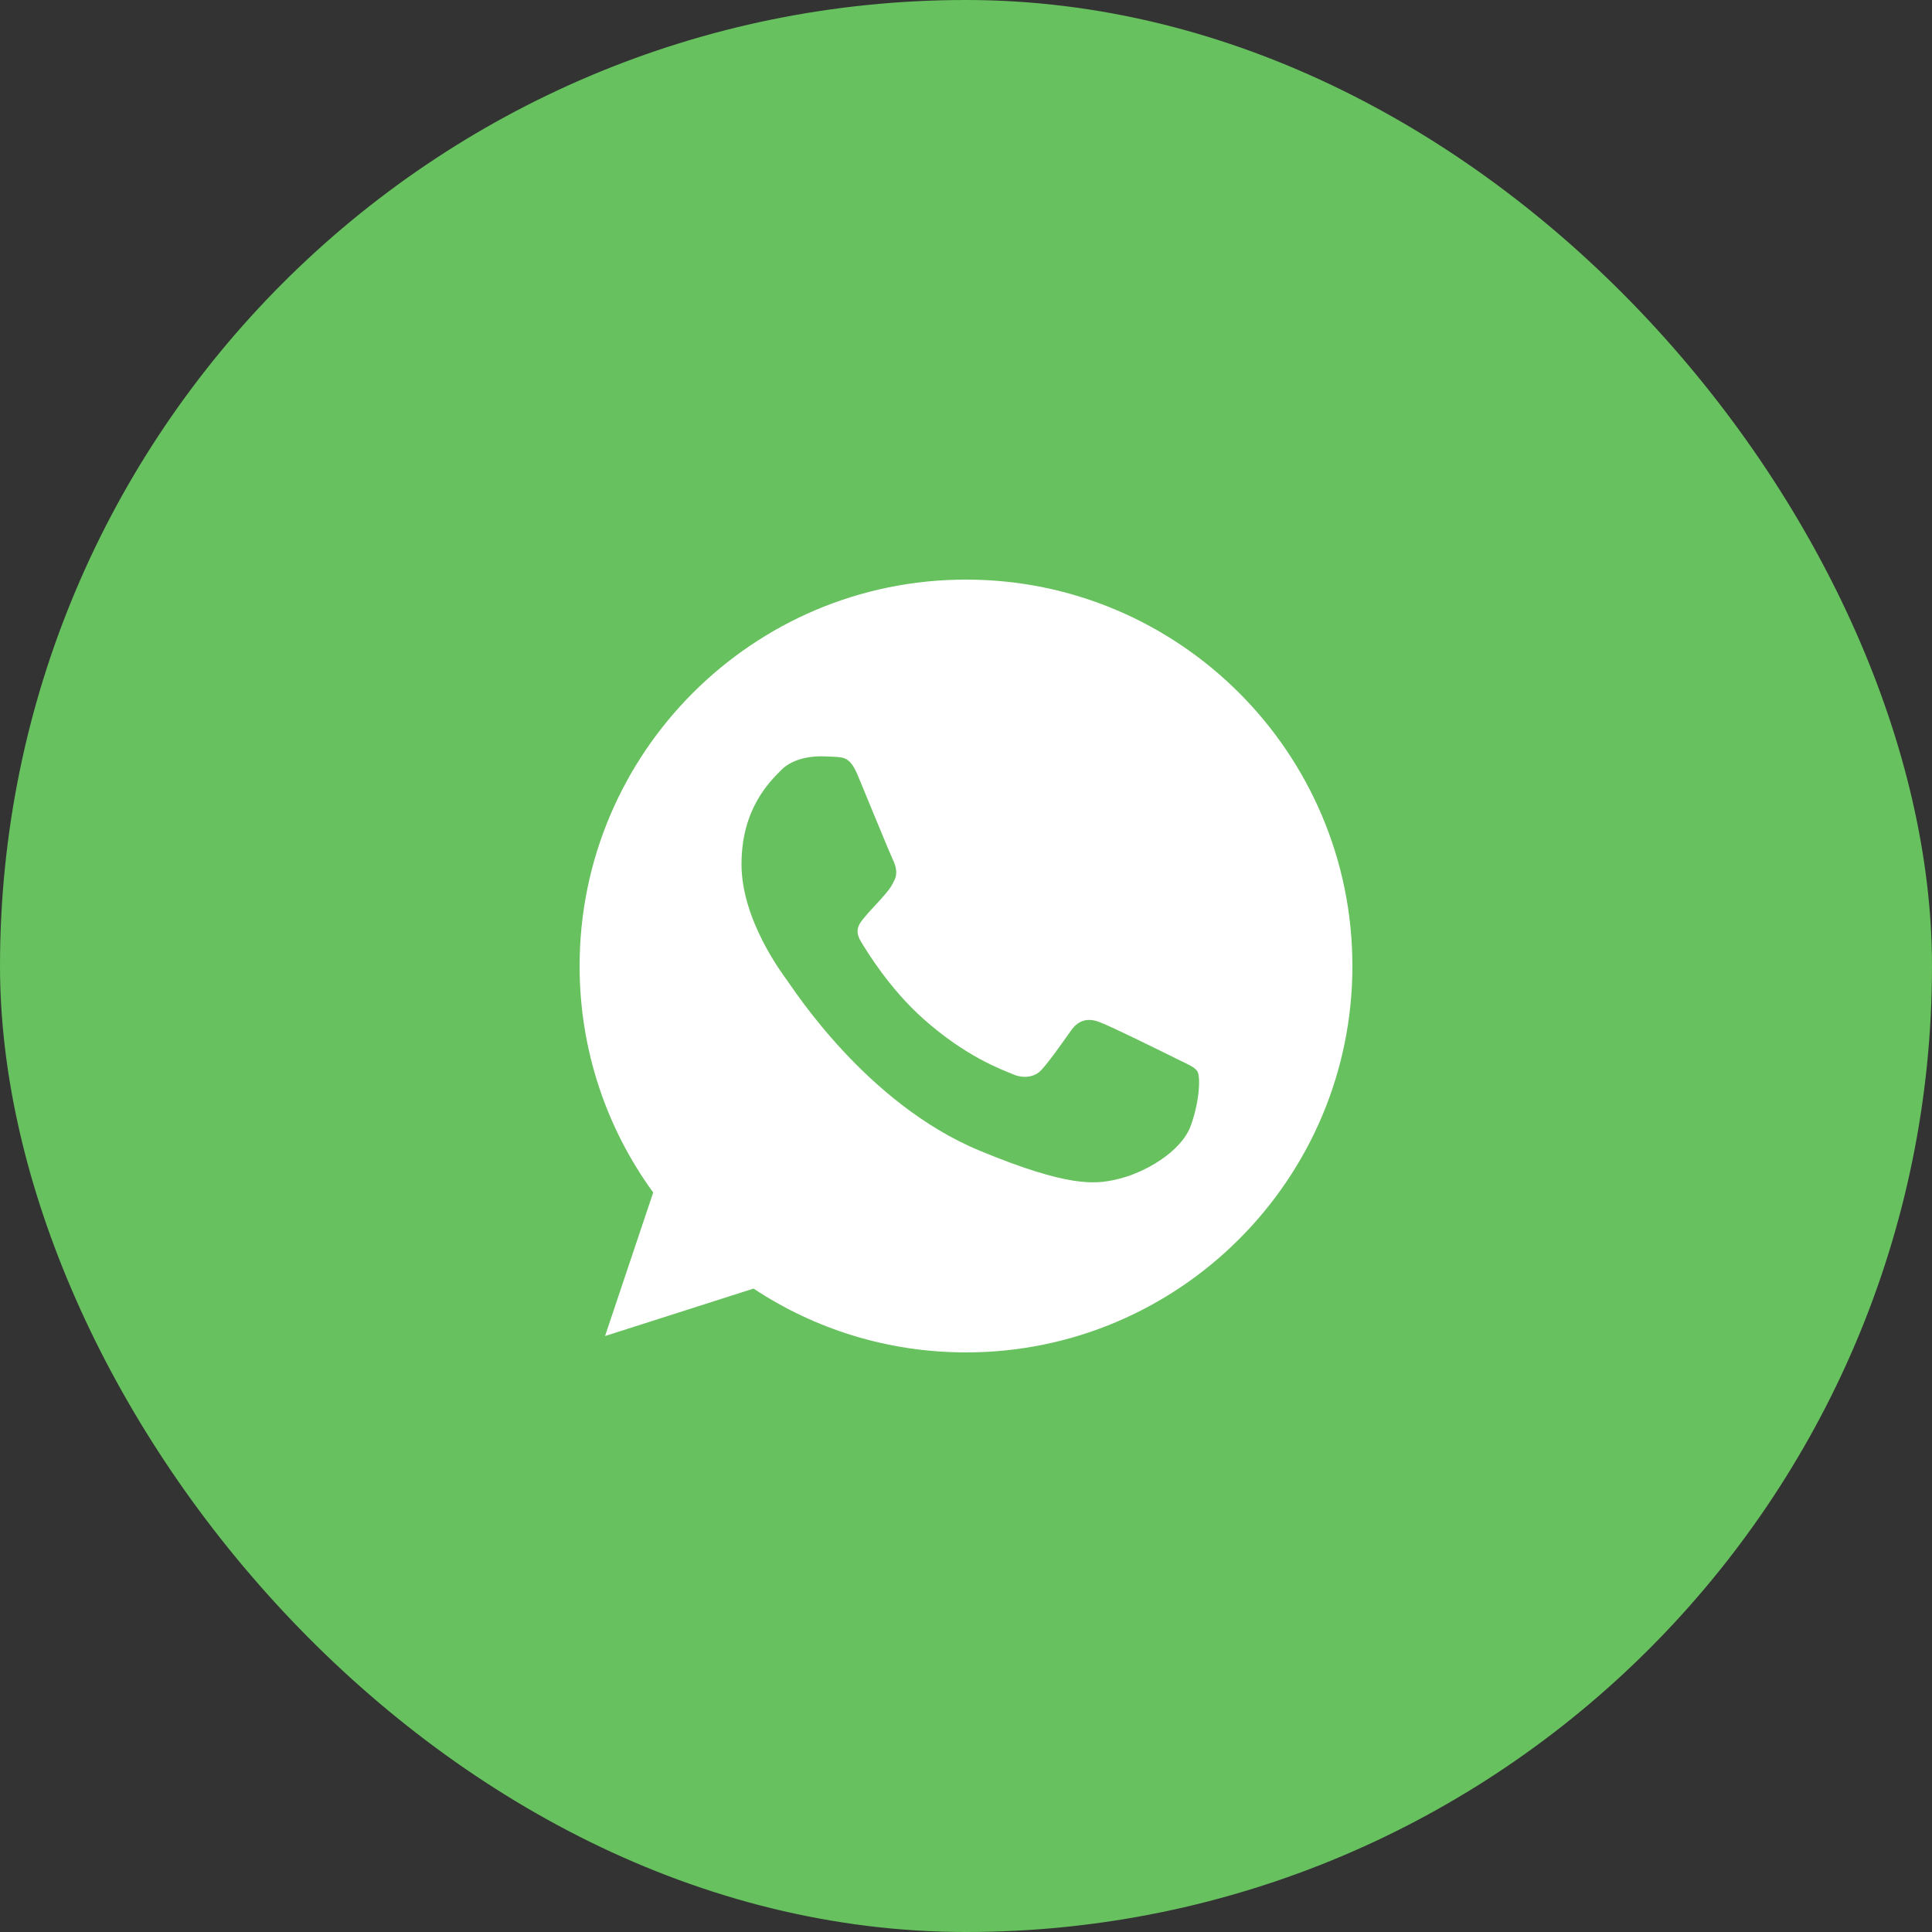
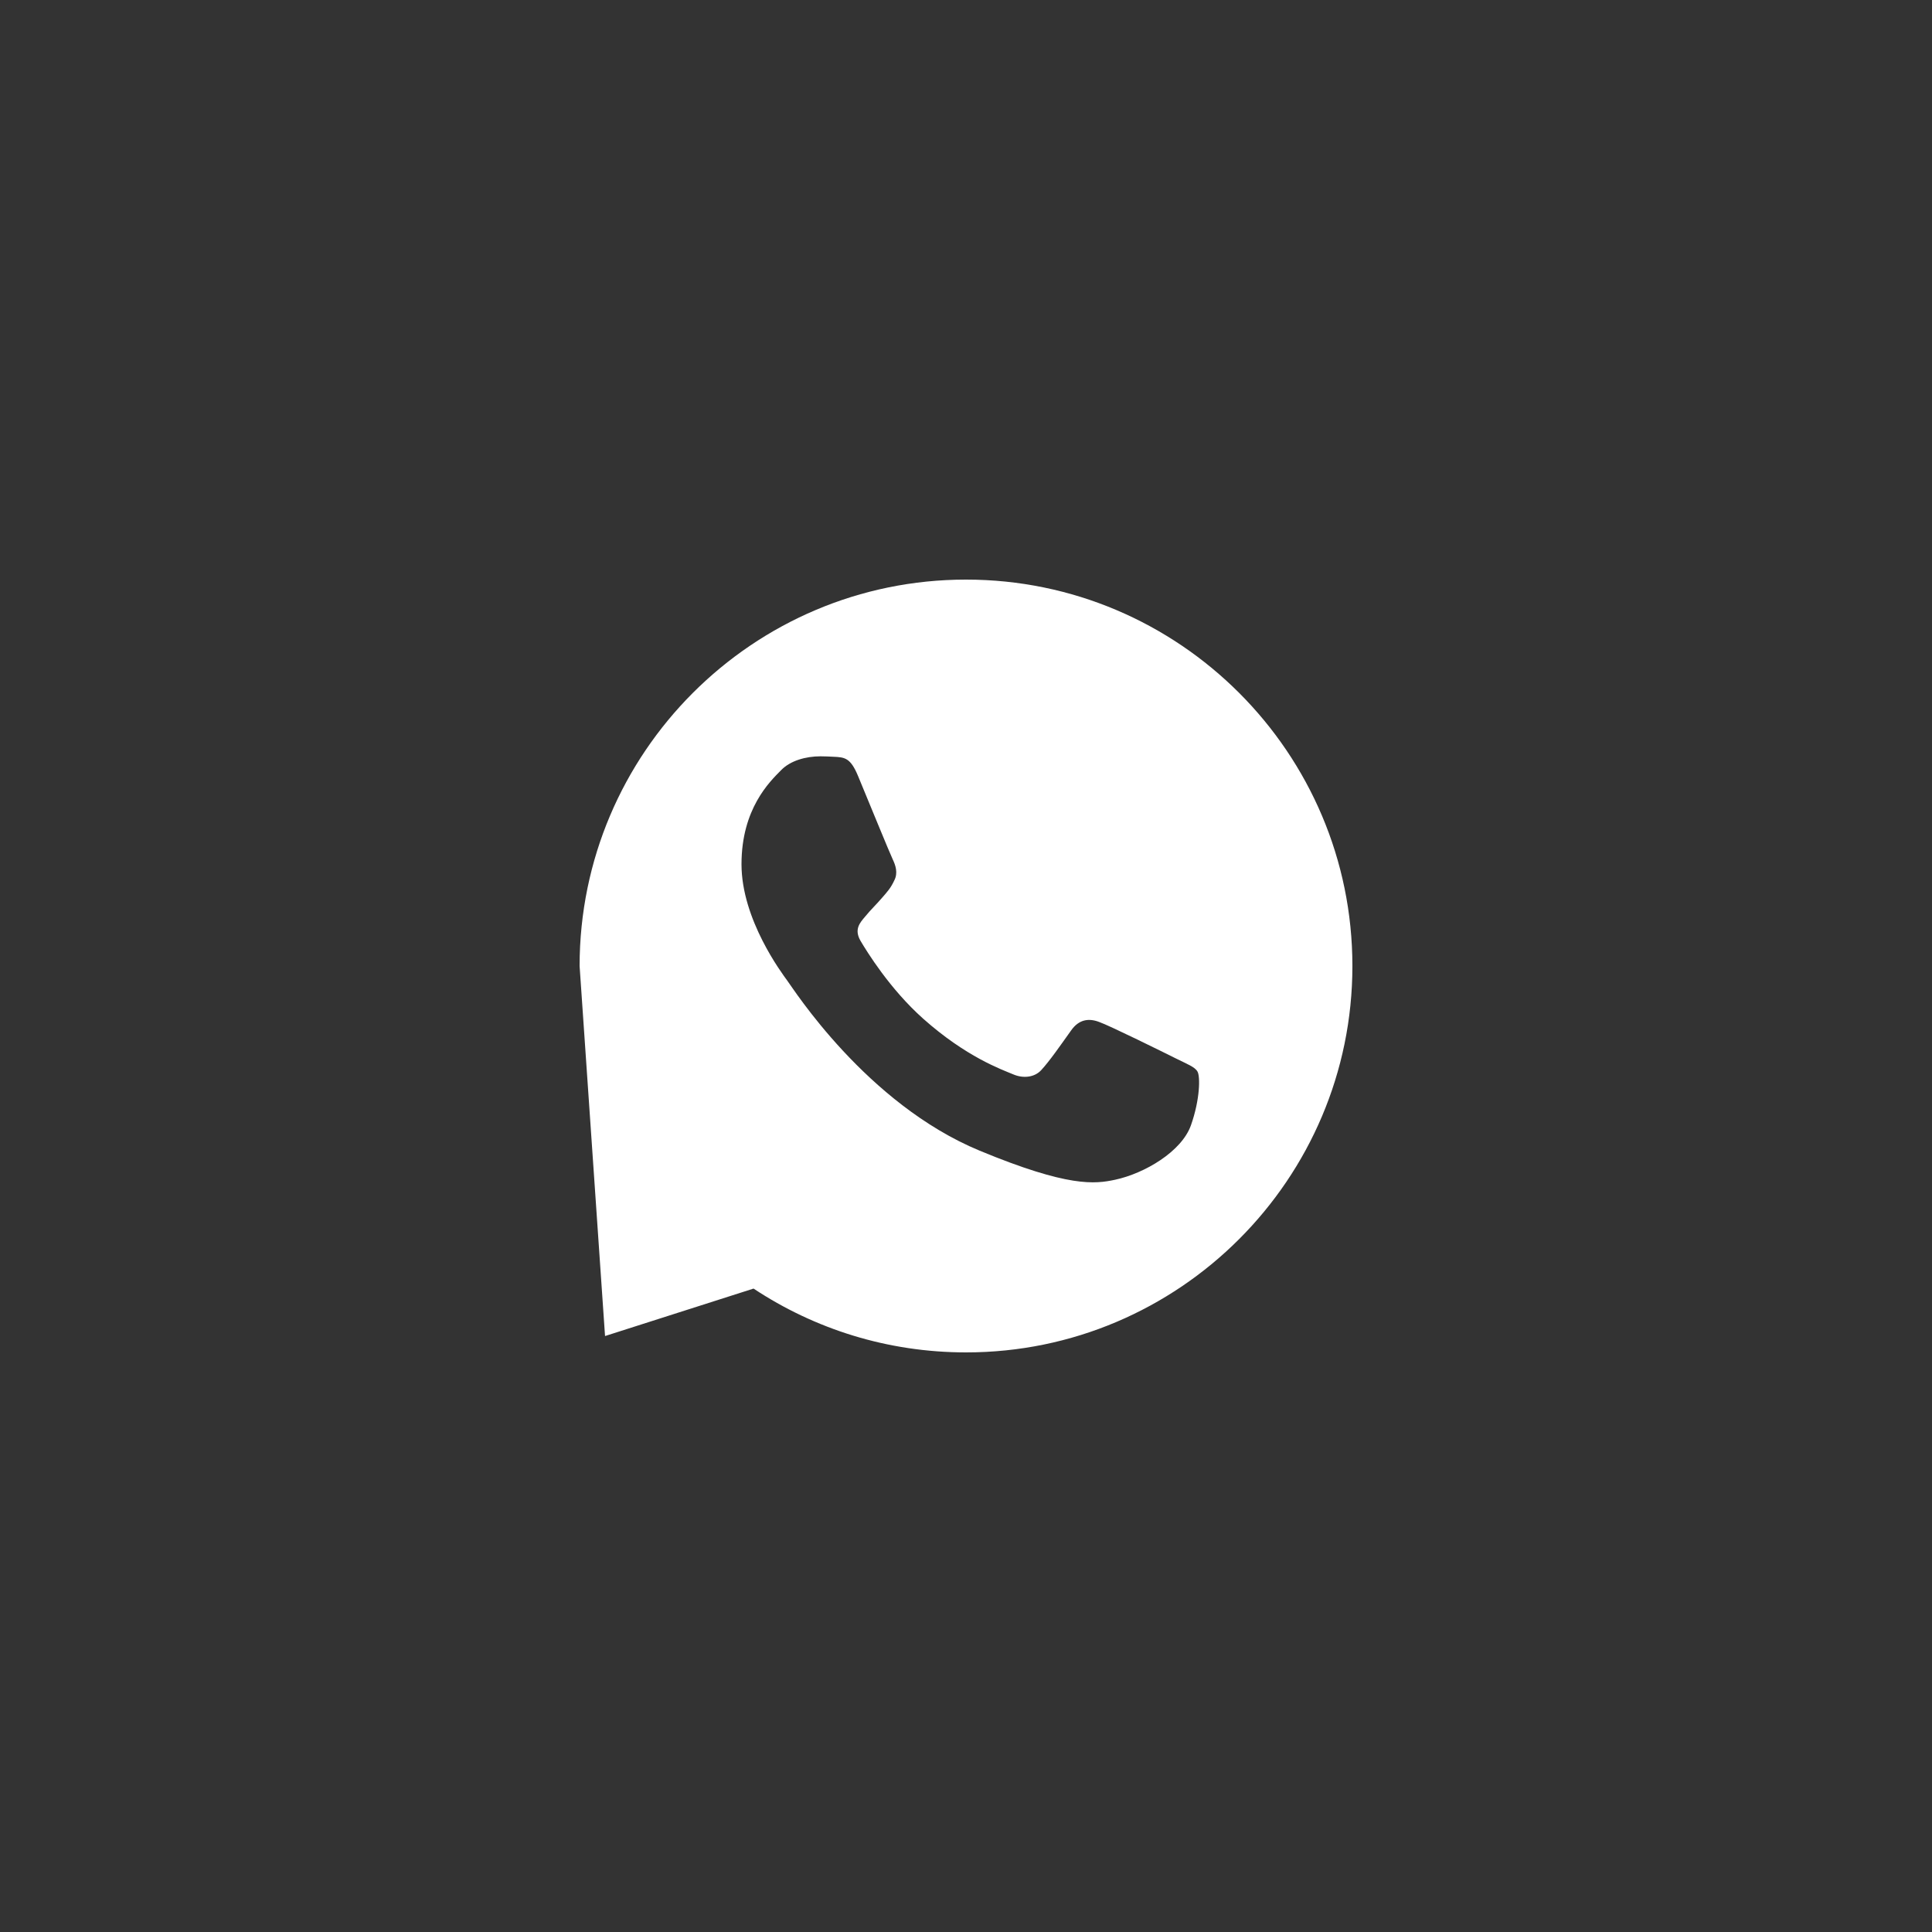
<svg xmlns="http://www.w3.org/2000/svg" width="30" height="30" viewBox="0 0 30 30" fill="none">
  <rect x="0" y="0" width="30" height="30" fill="#333333" stroke="none" />
-   <rect width="30" height="30" rx="15" fill="#67C15E" />
  <g clip-path="url(#clip0_24_42)">
-     <path fill-rule="evenodd" clip-rule="evenodd" d="M14.998 9C11.691 9 9 11.691 9 15C9 16.312 9.423 17.529 10.143 18.517L9.395 20.746L11.701 20.009C12.65 20.637 13.782 21 15.002 21C18.309 21 21 18.309 21 15C21 11.691 18.309 9 15.002 9L14.998 9ZM13.323 12.048C13.207 11.769 13.119 11.758 12.942 11.751C12.882 11.748 12.816 11.744 12.741 11.744C12.512 11.744 12.272 11.811 12.128 11.96C11.951 12.139 11.514 12.559 11.514 13.42C11.514 14.28 12.142 15.113 12.226 15.229C12.315 15.346 13.45 17.138 15.213 17.868C16.592 18.439 17.001 18.386 17.315 18.319C17.773 18.221 18.348 17.882 18.493 17.473C18.637 17.064 18.637 16.714 18.595 16.64C18.553 16.566 18.436 16.524 18.26 16.436C18.084 16.348 17.227 15.924 17.065 15.868C16.906 15.808 16.754 15.829 16.634 15.998C16.465 16.235 16.299 16.475 16.166 16.619C16.06 16.732 15.887 16.746 15.742 16.686C15.548 16.605 15.005 16.414 14.335 15.818C13.817 15.356 13.464 14.781 13.362 14.609C13.26 14.432 13.351 14.33 13.432 14.235C13.521 14.125 13.605 14.048 13.693 13.945C13.782 13.843 13.831 13.79 13.887 13.67C13.947 13.554 13.905 13.434 13.863 13.346C13.82 13.258 13.468 12.397 13.323 12.048Z" fill="white" />
+     <path fill-rule="evenodd" clip-rule="evenodd" d="M14.998 9C11.691 9 9 11.691 9 15L9.395 20.746L11.701 20.009C12.65 20.637 13.782 21 15.002 21C18.309 21 21 18.309 21 15C21 11.691 18.309 9 15.002 9L14.998 9ZM13.323 12.048C13.207 11.769 13.119 11.758 12.942 11.751C12.882 11.748 12.816 11.744 12.741 11.744C12.512 11.744 12.272 11.811 12.128 11.96C11.951 12.139 11.514 12.559 11.514 13.42C11.514 14.28 12.142 15.113 12.226 15.229C12.315 15.346 13.45 17.138 15.213 17.868C16.592 18.439 17.001 18.386 17.315 18.319C17.773 18.221 18.348 17.882 18.493 17.473C18.637 17.064 18.637 16.714 18.595 16.64C18.553 16.566 18.436 16.524 18.26 16.436C18.084 16.348 17.227 15.924 17.065 15.868C16.906 15.808 16.754 15.829 16.634 15.998C16.465 16.235 16.299 16.475 16.166 16.619C16.06 16.732 15.887 16.746 15.742 16.686C15.548 16.605 15.005 16.414 14.335 15.818C13.817 15.356 13.464 14.781 13.362 14.609C13.26 14.432 13.351 14.33 13.432 14.235C13.521 14.125 13.605 14.048 13.693 13.945C13.782 13.843 13.831 13.79 13.887 13.67C13.947 13.554 13.905 13.434 13.863 13.346C13.82 13.258 13.468 12.397 13.323 12.048Z" fill="white" />
  </g>
  <defs>
    <clipPath id="clip0_24_42">
      <rect width="12" height="12" fill="white" transform="translate(9 9)" />
    </clipPath>
  </defs>
</svg>